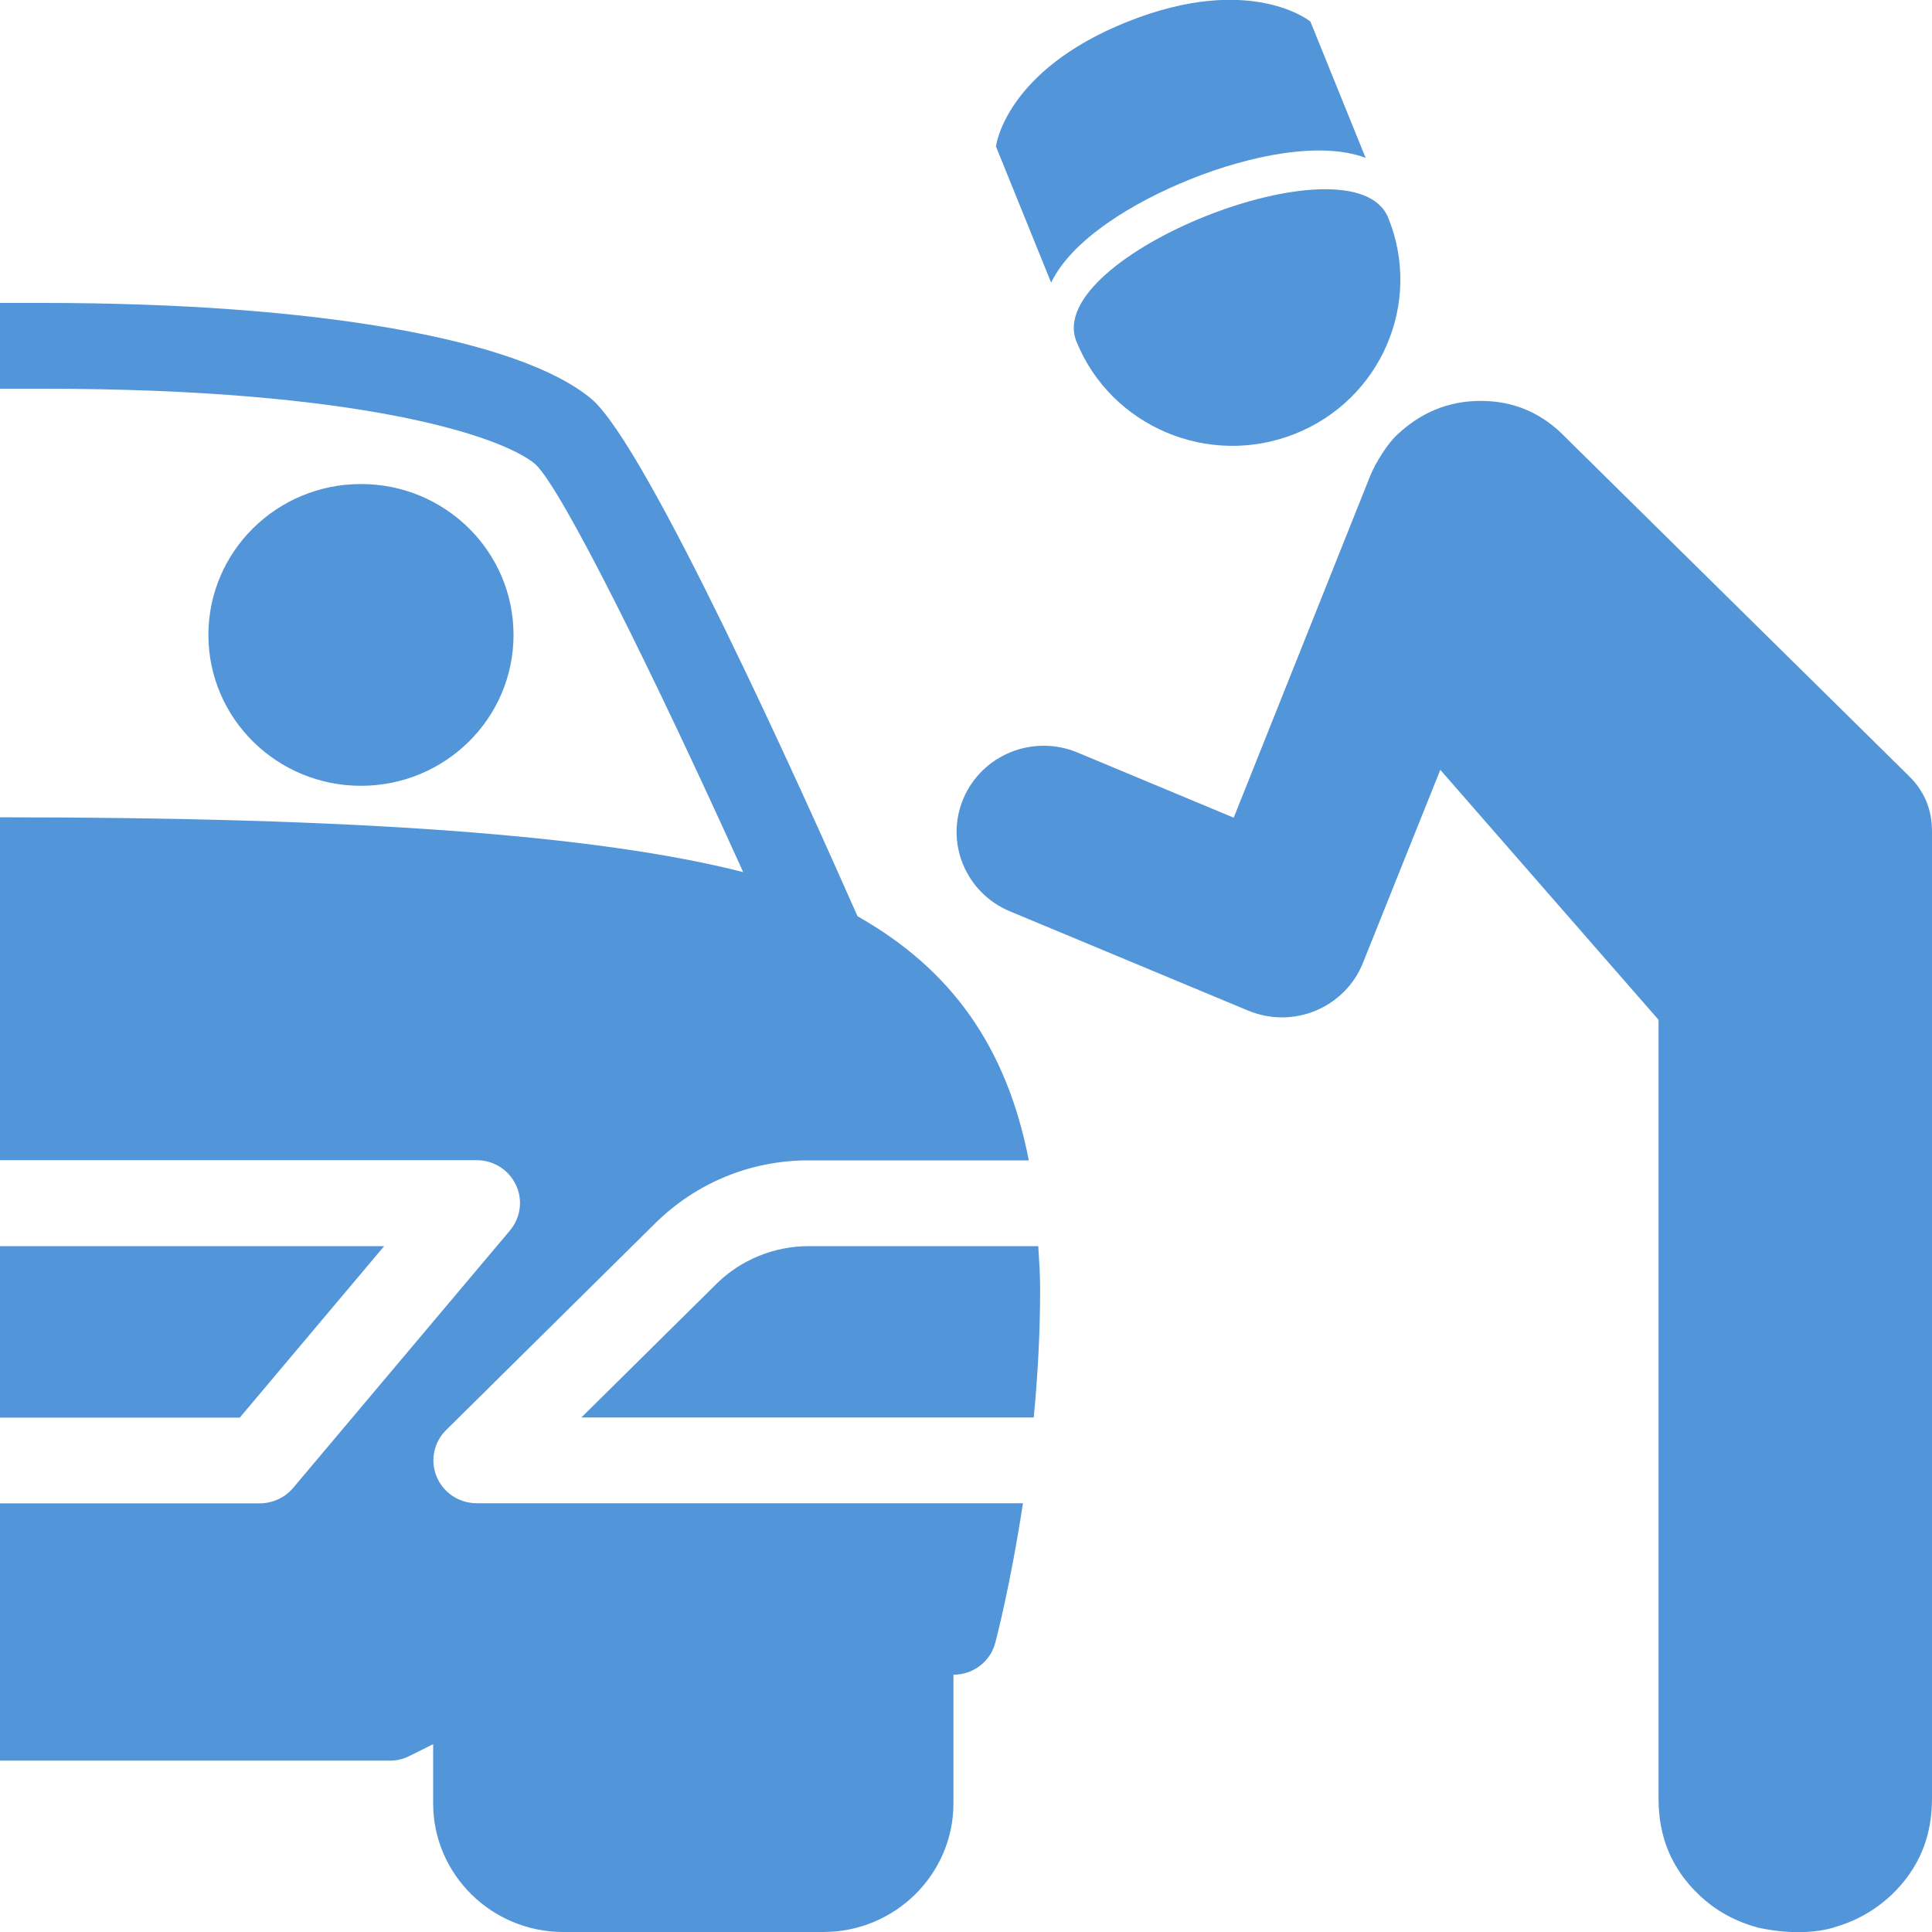
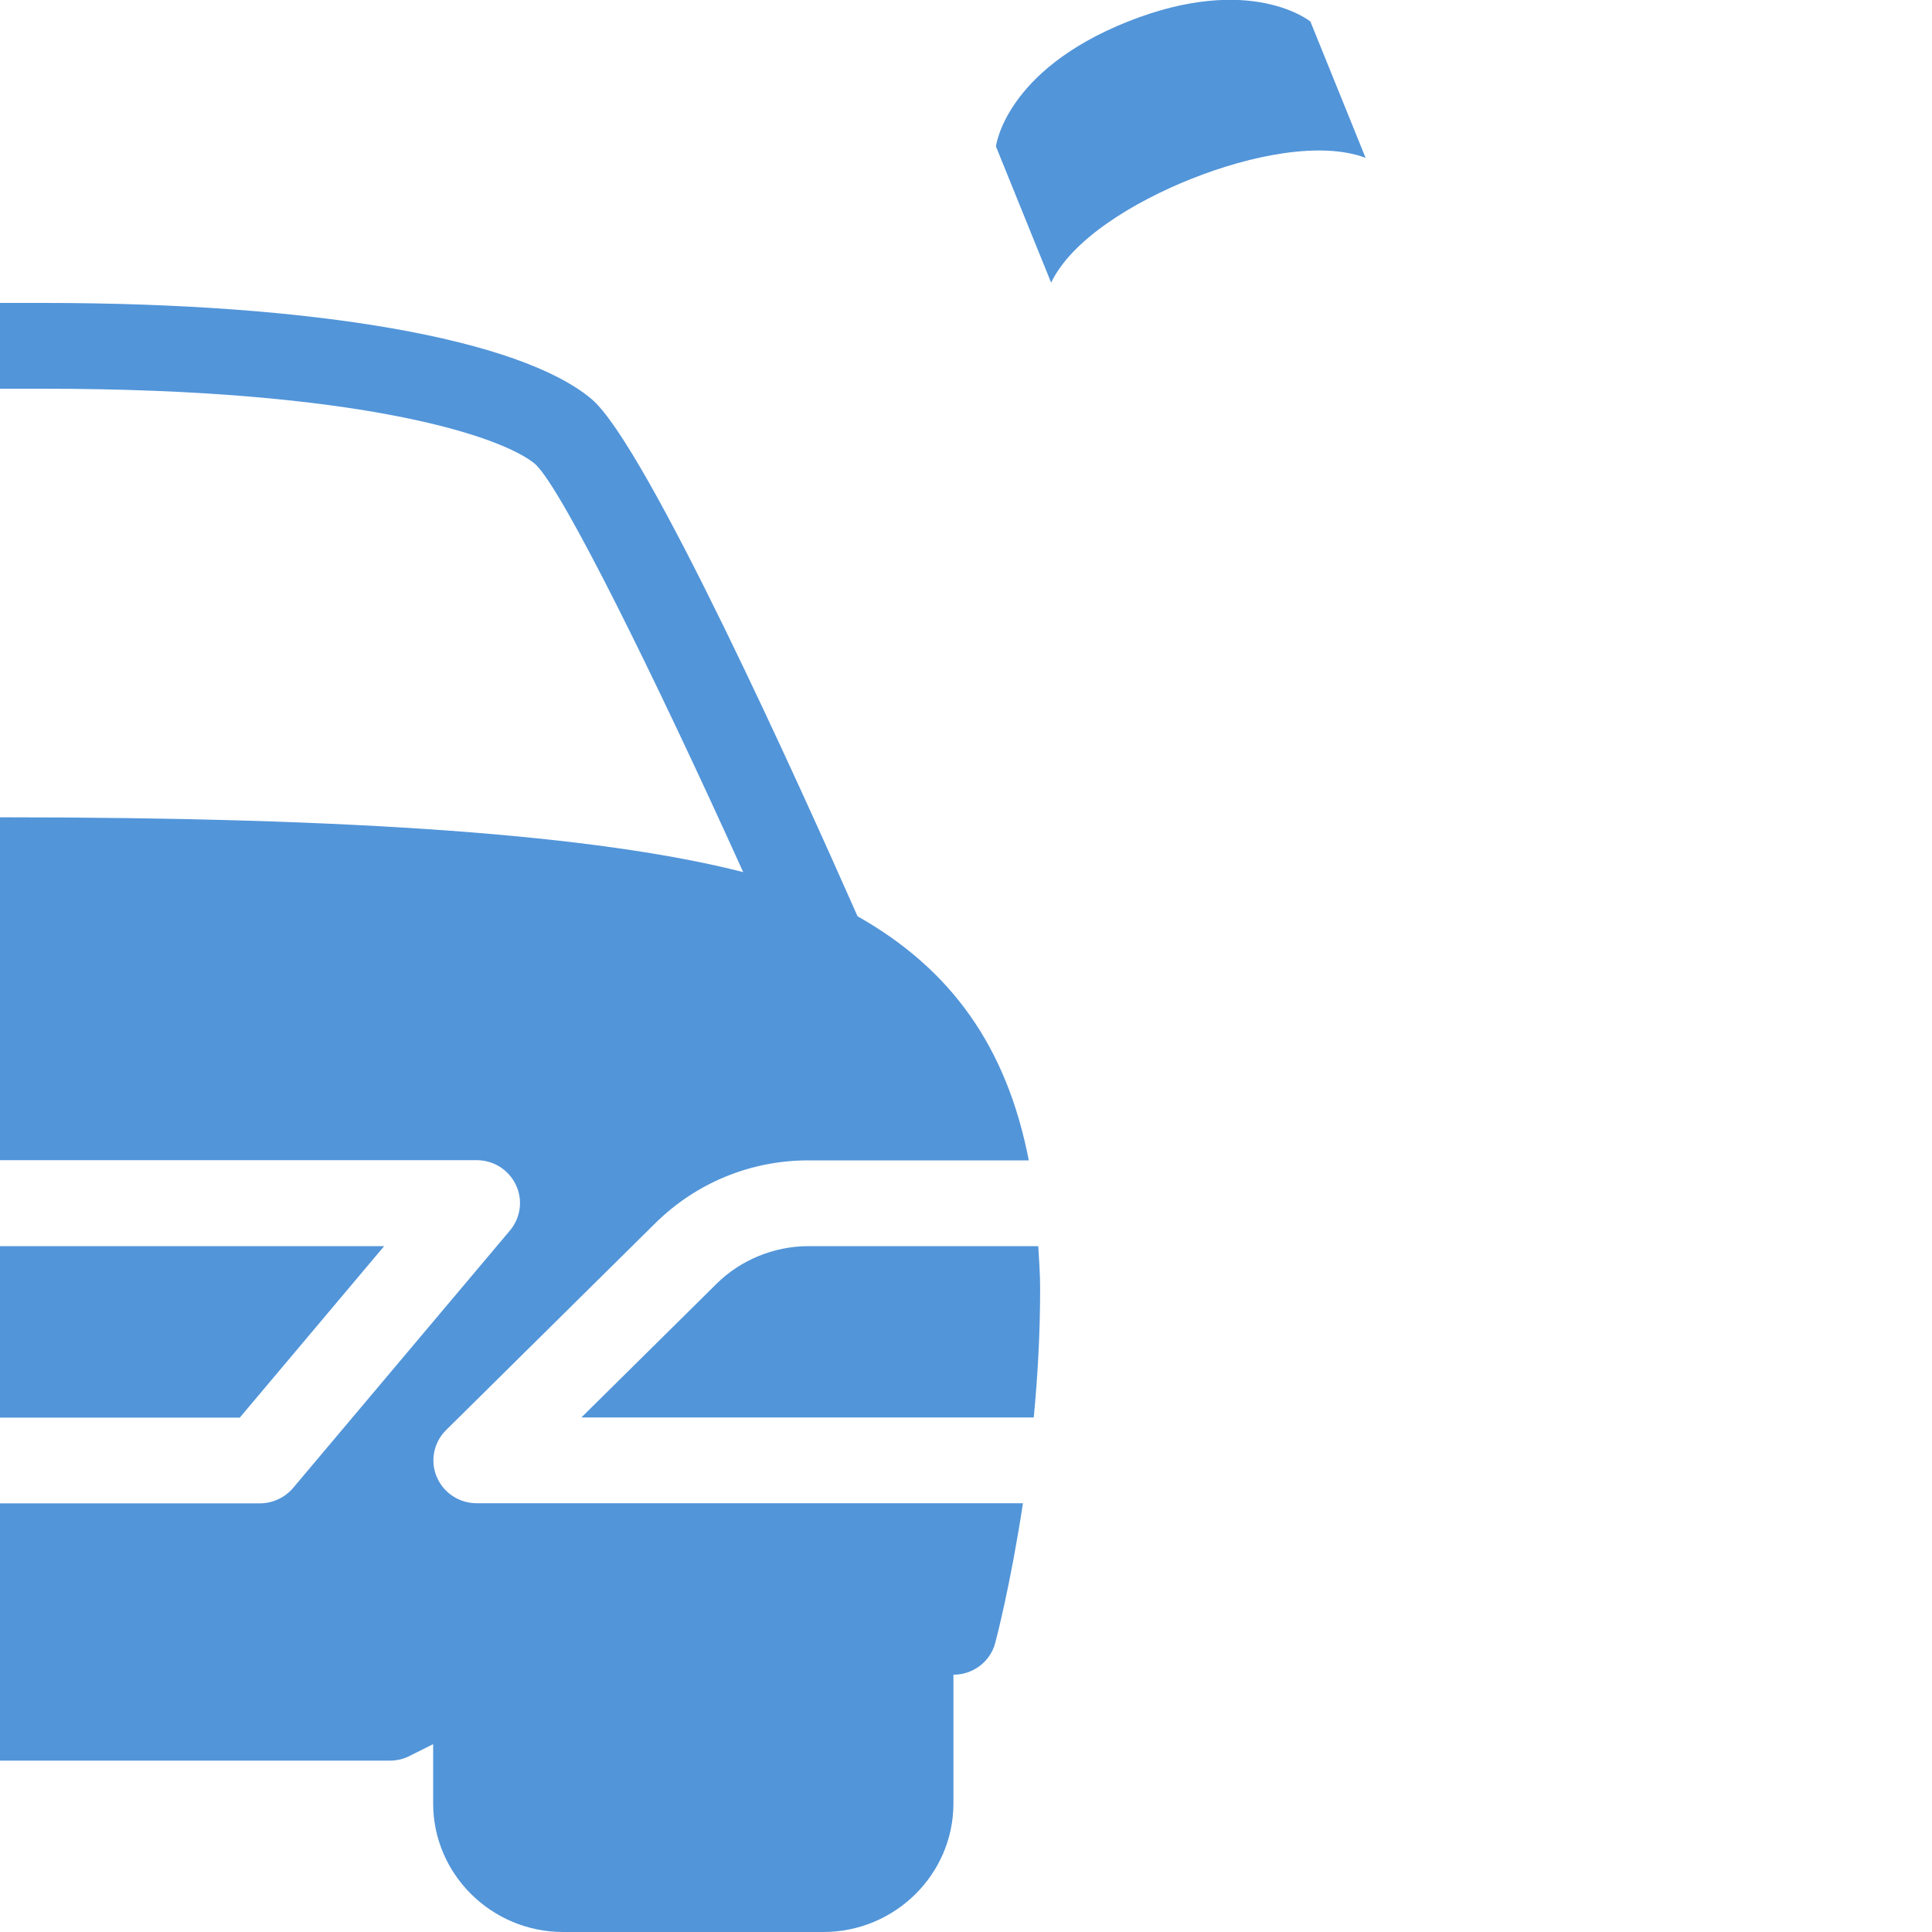
<svg xmlns="http://www.w3.org/2000/svg" width="30" height="30" viewBox="0 0 30 30" fill="none">
  <g clip-path="url(#clip0_3030_3560)">
    <path d="M16.122 19.35H12.555C12.024 19.35 11.503 19.562 11.128 19.933L9.028 22.01H16.052C16.112 21.386 16.151 20.712 16.151 20.013C16.151 19.78 16.135 19.567 16.122 19.347V19.35Z" fill="#5295D9" />
    <path d="M5.965 19.35H0V22.013H3.723L5.965 19.35Z" fill="#5295D9" />
    <path d="M6.781 22.932C6.677 22.684 6.734 22.397 6.926 22.207L10.175 18.994C10.812 18.366 11.656 18.018 12.555 18.018H15.975C15.633 16.256 14.771 15.05 13.316 14.228C12.459 12.289 10.043 6.919 9.184 6.195C8.073 5.262 4.893 4.704 0.673 4.704H0V6.036H0.673C5.603 6.036 7.793 6.773 8.311 7.206C8.728 7.59 10.173 10.517 11.54 13.542C9.279 12.965 5.528 12.691 0 12.691V18.015H7.402C7.664 18.015 7.899 18.164 8.011 18.399C8.122 18.633 8.086 18.909 7.917 19.109L4.552 23.104C4.425 23.255 4.233 23.344 4.034 23.344H0V27.339H6.056C6.159 27.339 6.263 27.316 6.356 27.268L6.726 27.083V28.003C6.726 29.104 7.633 30 8.746 30H12.785C13.898 30 14.805 29.104 14.805 28.003V26.005C15.11 26.005 15.377 25.803 15.454 25.511C15.47 25.452 15.695 24.591 15.884 23.342H7.402C7.13 23.342 6.884 23.18 6.781 22.93V22.932Z" fill="#5295D9" />
-     <path d="M5.605 12.202C6.914 12.202 7.974 11.153 7.974 9.859C7.974 8.565 6.914 7.516 5.605 7.516C4.297 7.516 3.236 8.565 3.236 9.859C3.236 11.153 4.297 12.202 5.605 12.202Z" fill="#5295D9" />
    <path d="M18.502 2.776C19.416 2.412 20.508 2.189 21.205 2.451L20.348 0.335C20.348 0.335 19.424 -0.425 17.513 0.335C15.602 1.096 15.465 2.274 15.465 2.274L16.322 4.389C16.64 3.723 17.588 3.14 18.502 2.776Z" fill="#5295D9" />
-     <path d="M20.107 6.737C21.443 6.207 22.093 4.704 21.557 3.383C21.021 2.061 16.179 3.982 16.715 5.303C17.251 6.625 18.771 7.268 20.107 6.737Z" fill="#5295D9" />
-     <path d="M28.475 29.928C28.806 29.836 29.109 29.672 29.379 29.416C29.793 29.017 30 28.525 30 27.933V12.909C30 12.574 29.884 12.292 29.651 12.059L24.32 6.802C23.957 6.42 23.514 6.225 22.994 6.225C22.474 6.225 22.054 6.417 21.707 6.74C21.552 6.876 21.36 7.183 21.277 7.388L19.157 12.697L16.731 11.685C16.042 11.398 15.25 11.718 14.96 12.399C14.67 13.081 14.994 13.864 15.682 14.151L19.382 15.693C19.55 15.762 19.729 15.798 19.908 15.798C20.086 15.798 20.265 15.762 20.431 15.693C20.767 15.552 21.031 15.286 21.163 14.953L22.365 11.954L25.754 15.836V27.936C25.754 28.527 25.961 29.022 26.378 29.419C26.645 29.675 26.953 29.839 27.297 29.931C27.297 29.931 27.929 30.092 28.473 29.931L28.475 29.928Z" fill="#5295D9" />
  </g>
  <defs>
    <clipPath id="clip0_3030_3560">
      <rect width="30" height="30" fill="white" />
    </clipPath>
  </defs>
</svg>